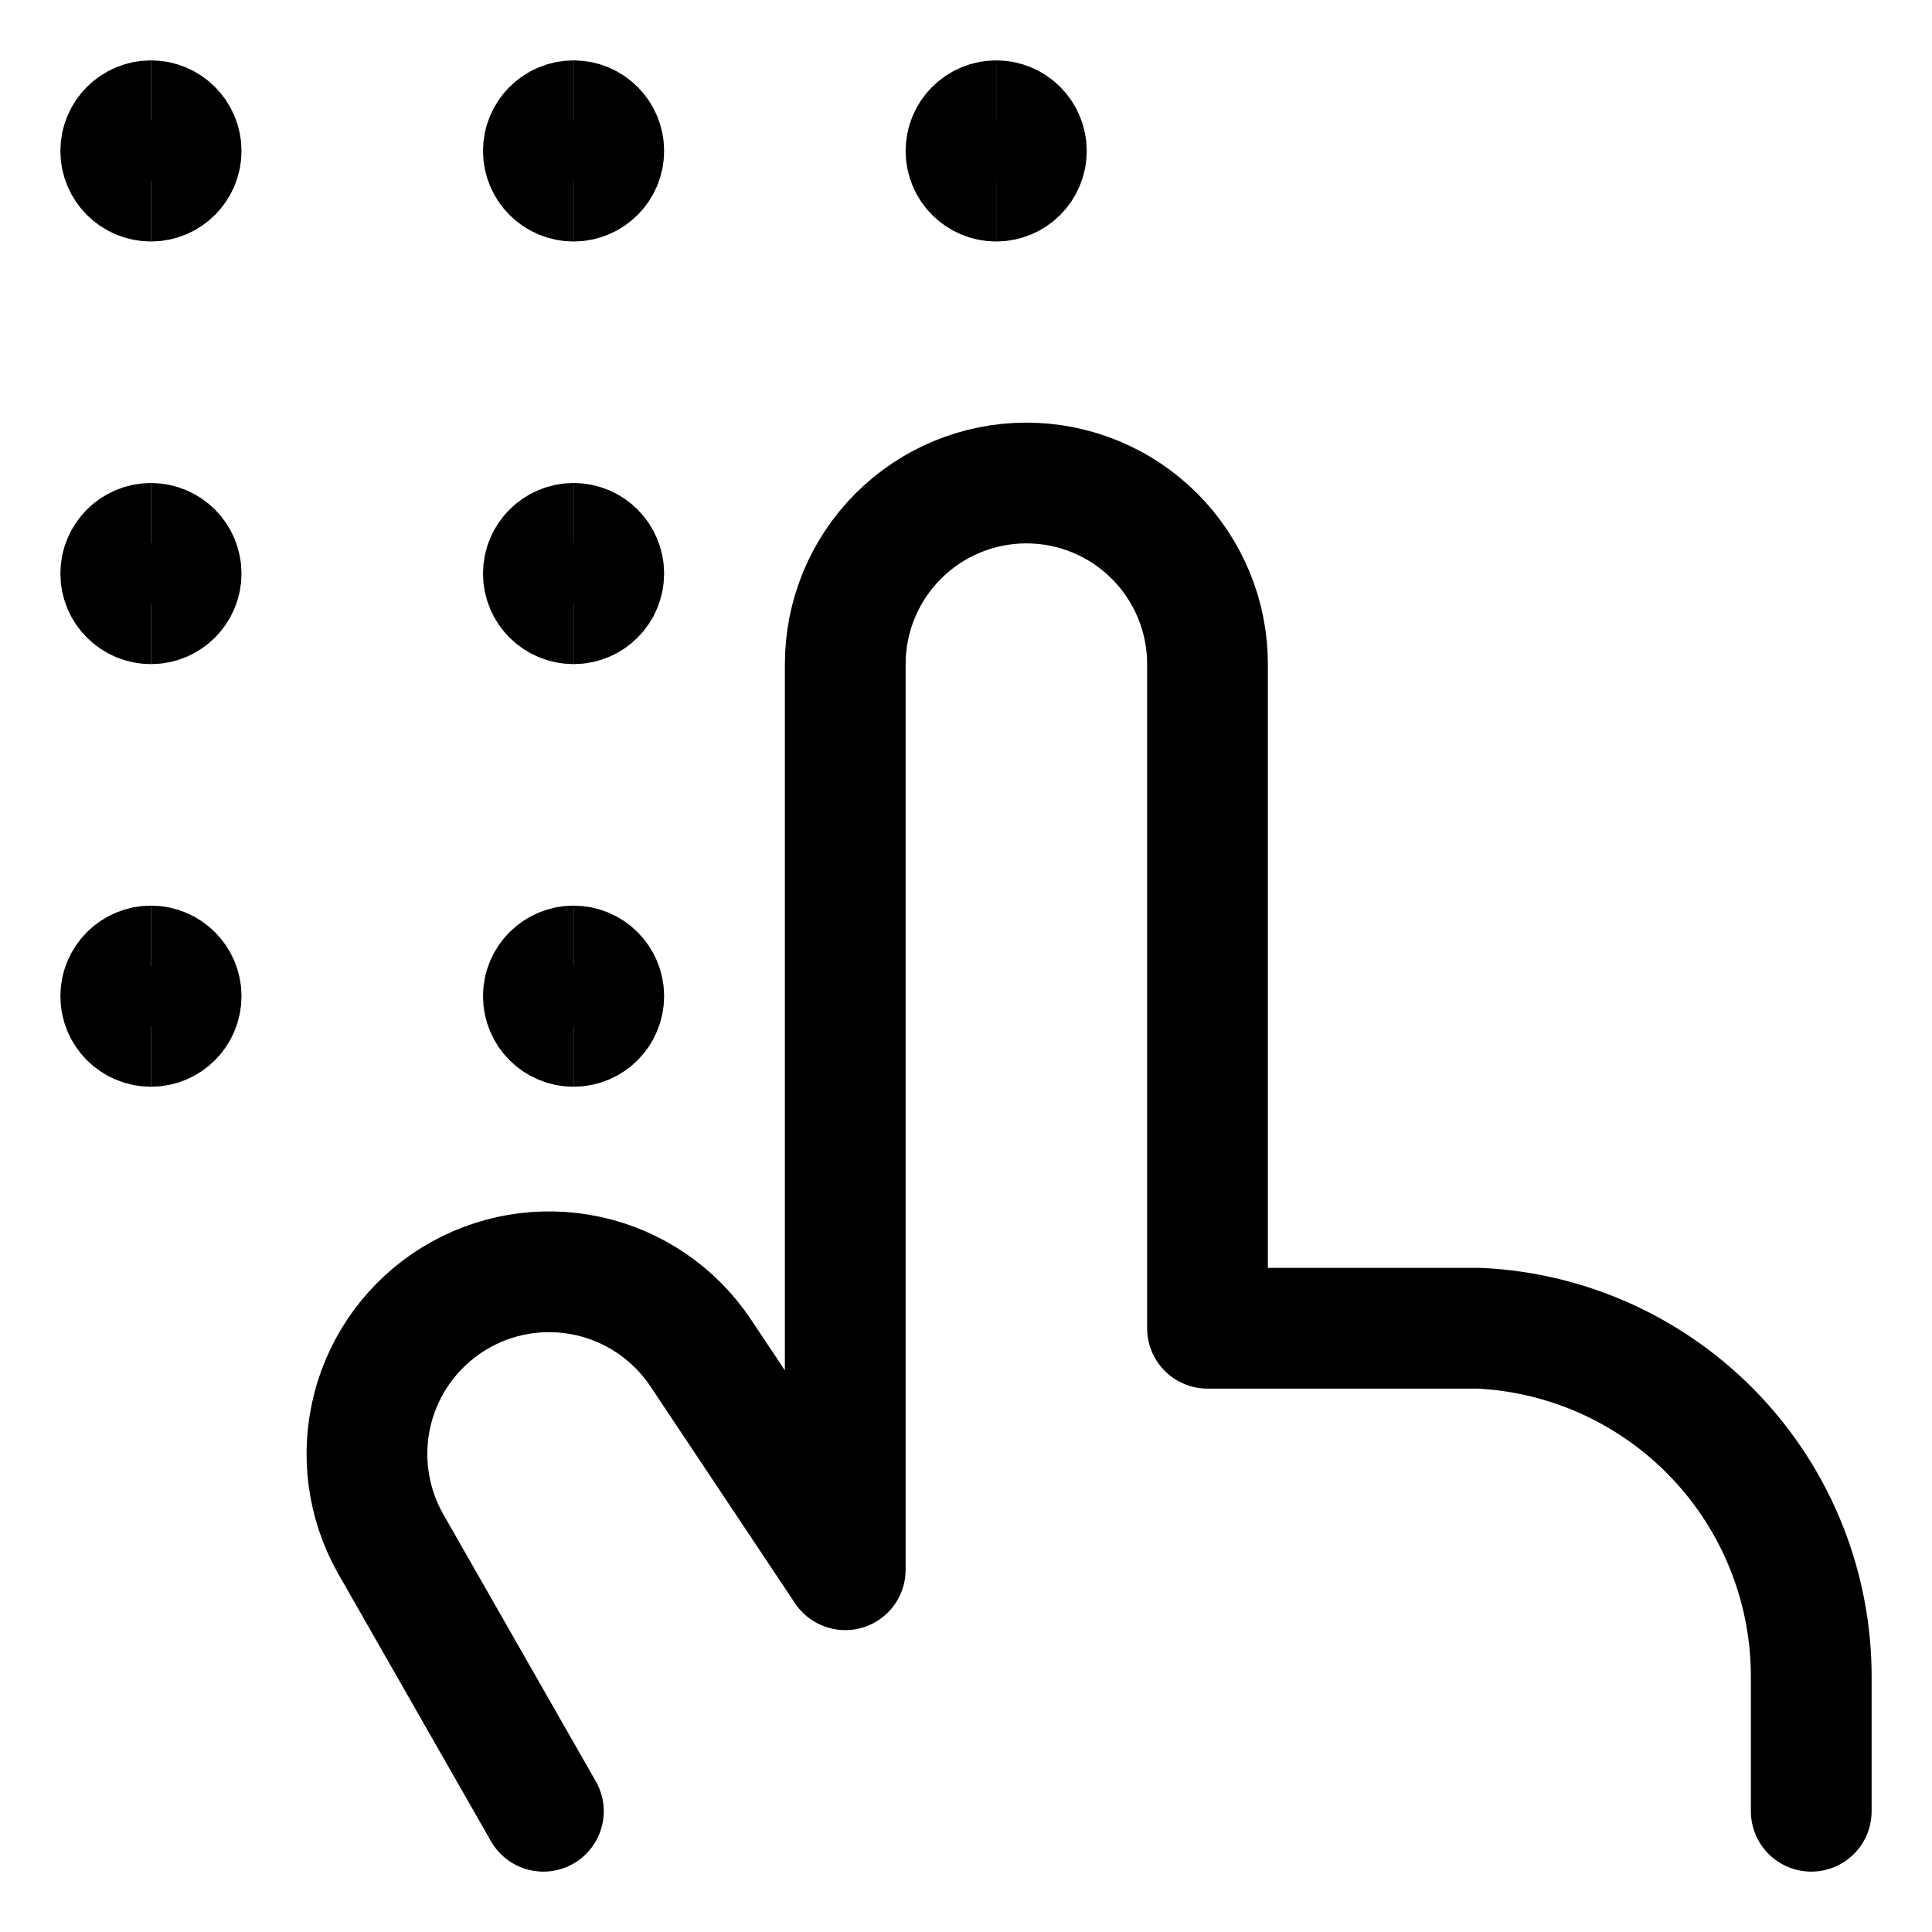
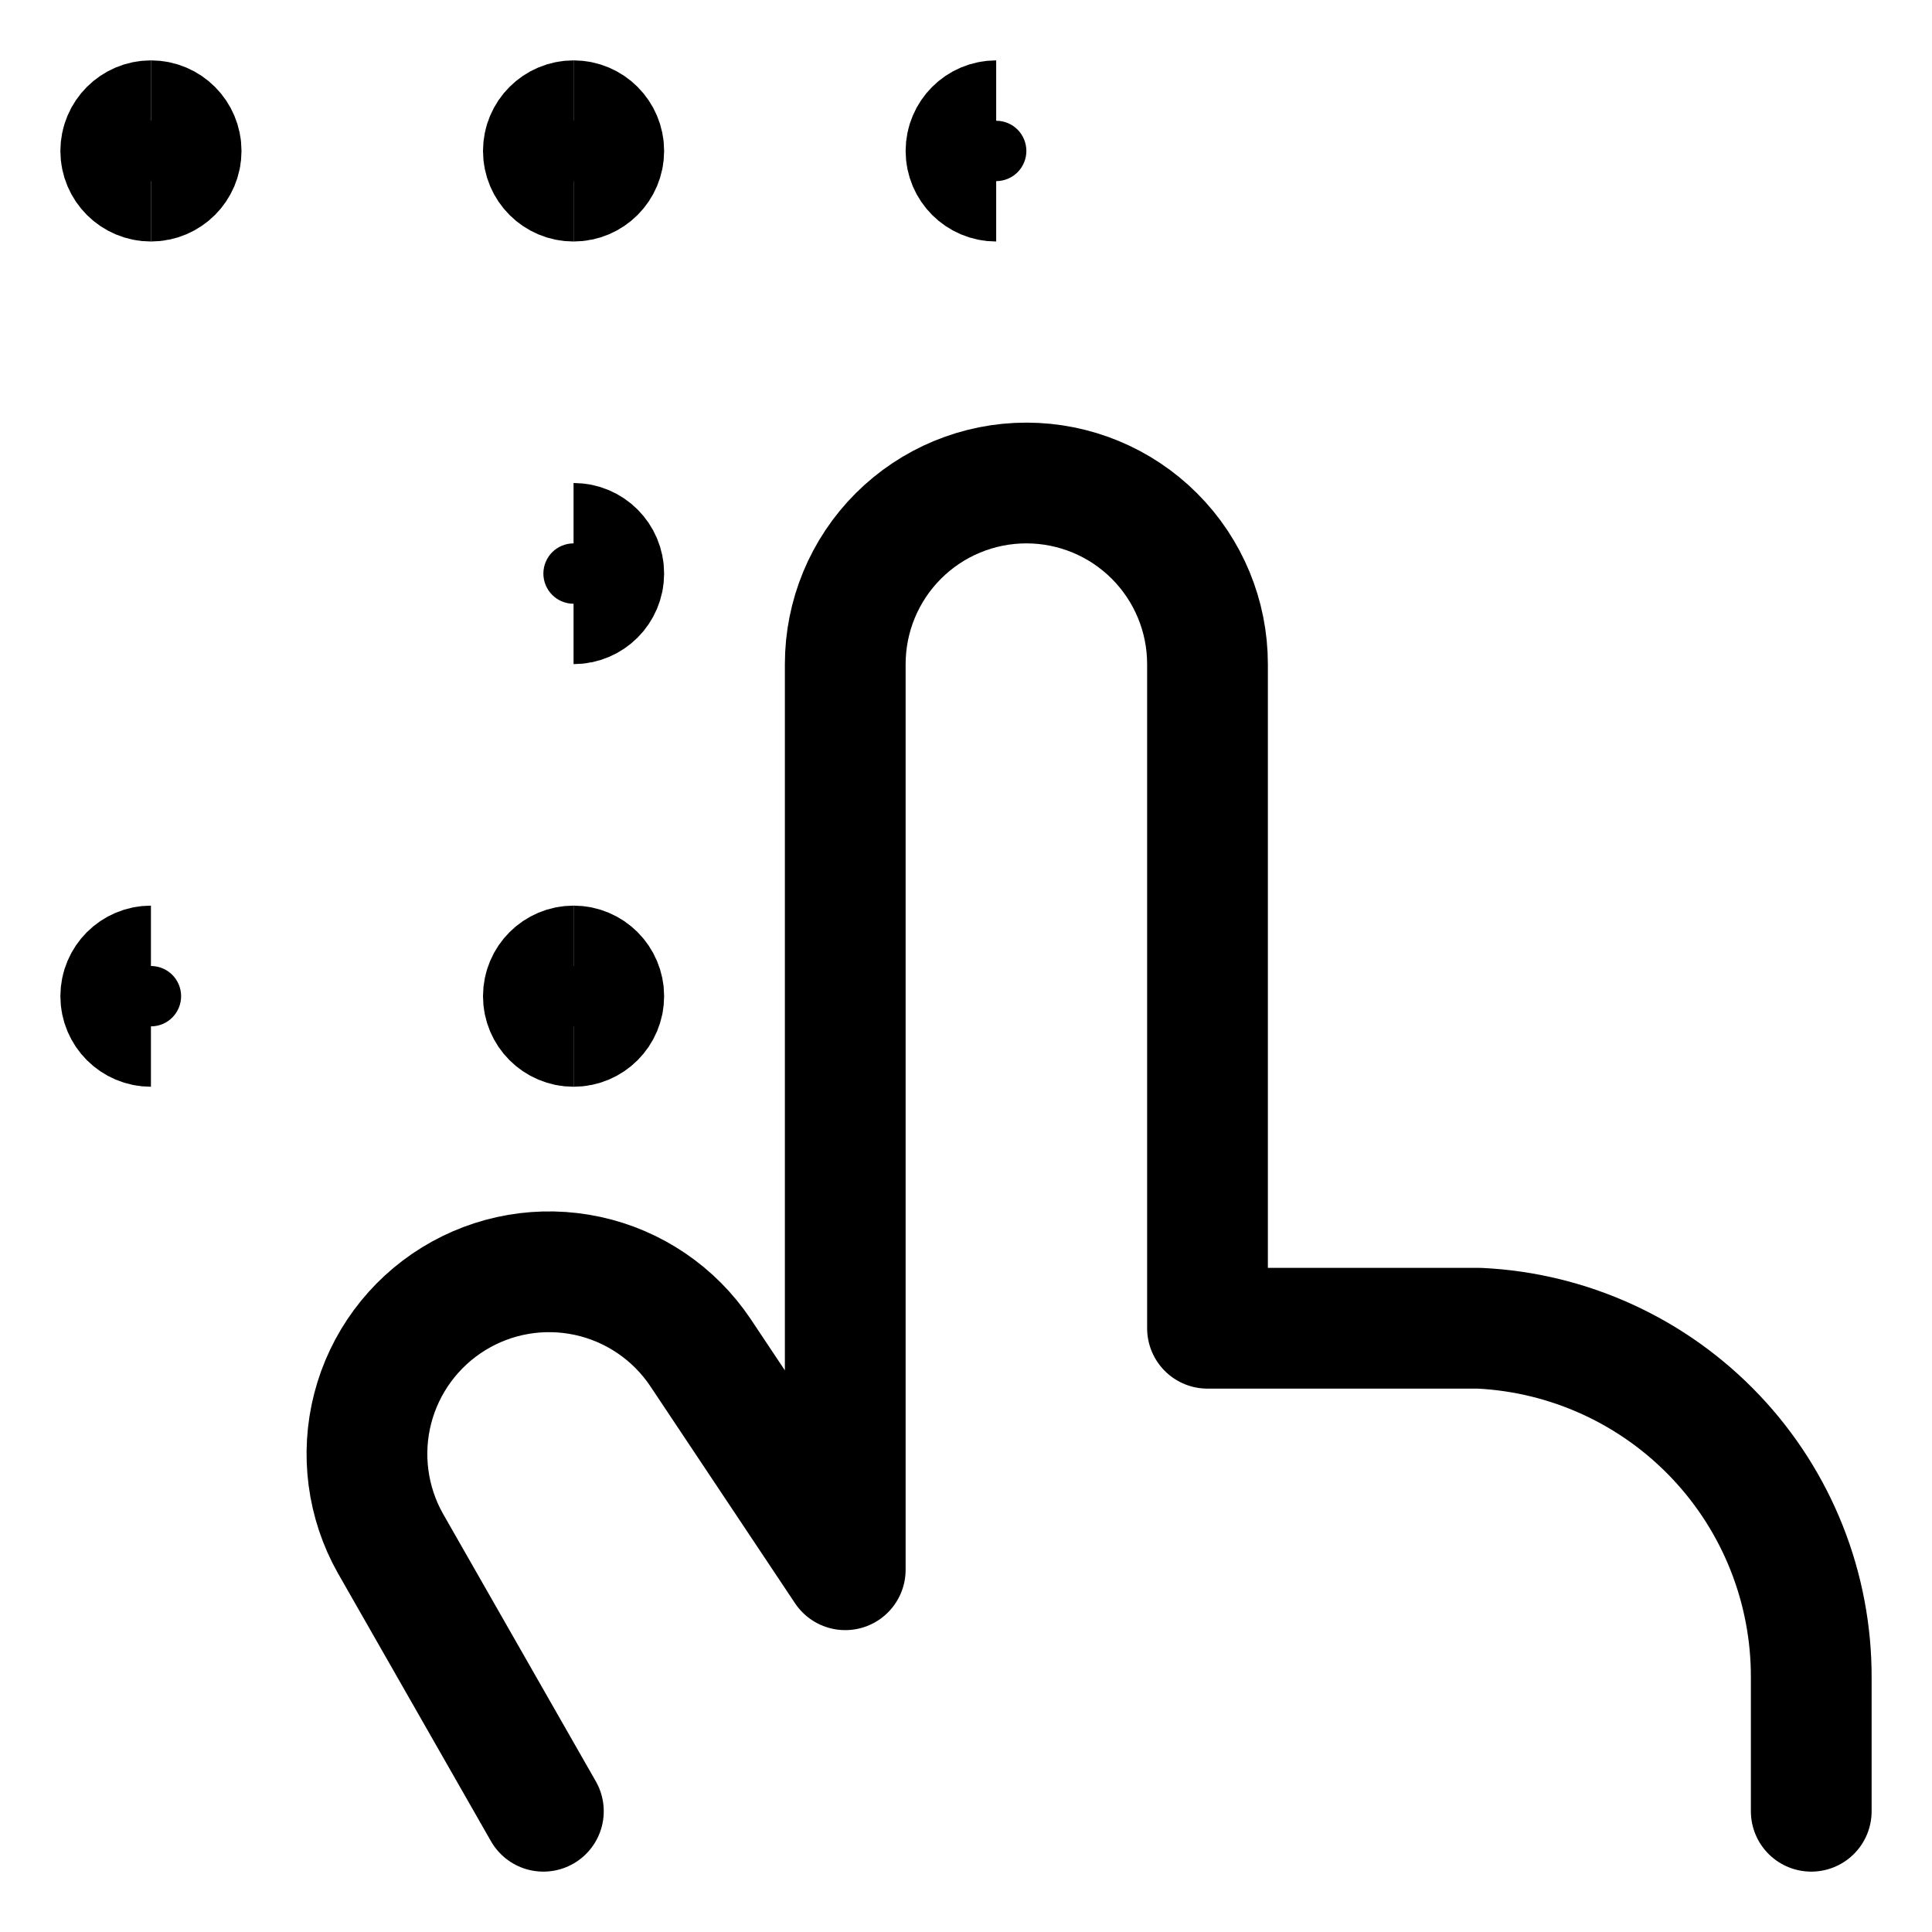
<svg xmlns="http://www.w3.org/2000/svg" fill="none" viewBox="0 0 24 24" id="Dial-Finger-1--Streamline-Ultimate">
  <desc>Dial Finger 1 Streamline Icon: https://streamlinehq.com</desc>
  <path stroke="#000000" stroke-linecap="round" stroke-linejoin="round" d="m6.75 22.5 -1.9 -3.327c-0.287 -0.509 -0.366 -1.111 -0.22 -1.677 0.146 -0.566 0.506 -1.054 1.004 -1.361 0.498 -0.307 1.095 -0.409 1.667 -0.285 0.572 0.124 1.073 0.465 1.399 0.95L10.5 19.5V8.25c0 -0.597 0.237 -1.169 0.659 -1.591C11.581 6.237 12.153 6 12.75 6s1.169 0.237 1.591 0.659c0.422 0.422 0.659 0.994 0.659 1.591v8.25h3.379c1.115 0.054 2.165 0.537 2.933 1.347 0.768 0.81 1.193 1.885 1.188 3.001V22.5" stroke-width="1.5" />
  <path stroke="#000000" d="M1.875 2.25c-0.207 0 -0.375 -0.168 -0.375 -0.375s0.168 -0.375 0.375 -0.375" stroke-width="1.5" />
  <path stroke="#000000" d="M1.875 2.25c0.207 0 0.375 -0.168 0.375 -0.375S2.082 1.5 1.875 1.5" stroke-width="1.5" />
  <path stroke="#000000" d="M7.125 2.25c-0.207 0 -0.375 -0.168 -0.375 -0.375s0.168 -0.375 0.375 -0.375" stroke-width="1.5" />
  <path stroke="#000000" d="M7.125 2.25c0.207 0 0.375 -0.168 0.375 -0.375S7.332 1.5 7.125 1.5" stroke-width="1.5" />
-   <path stroke="#000000" d="M1.875 7.5c-0.207 0 -0.375 -0.168 -0.375 -0.375s0.168 -0.375 0.375 -0.375" stroke-width="1.5" />
-   <path stroke="#000000" d="M1.875 7.5c0.207 0 0.375 -0.168 0.375 -0.375s-0.168 -0.375 -0.375 -0.375" stroke-width="1.5" />
-   <path stroke="#000000" d="M7.125 7.5c-0.207 0 -0.375 -0.168 -0.375 -0.375s0.168 -0.375 0.375 -0.375" stroke-width="1.5" />
  <path stroke="#000000" d="M7.125 7.5c0.207 0 0.375 -0.168 0.375 -0.375s-0.168 -0.375 -0.375 -0.375" stroke-width="1.5" />
  <path stroke="#000000" d="M1.875 12.75c-0.207 0 -0.375 -0.168 -0.375 -0.375S1.668 12 1.875 12" stroke-width="1.5" />
-   <path stroke="#000000" d="M1.875 12.75c0.207 0 0.375 -0.168 0.375 -0.375S2.082 12 1.875 12" stroke-width="1.5" />
  <path stroke="#000000" d="M7.125 12.75c-0.207 0 -0.375 -0.168 -0.375 -0.375S6.918 12 7.125 12" stroke-width="1.5" />
  <path stroke="#000000" d="M7.125 12.75c0.207 0 0.375 -0.168 0.375 -0.375S7.332 12 7.125 12" stroke-width="1.5" />
  <path stroke="#000000" d="M12.375 2.25c-0.207 0 -0.375 -0.168 -0.375 -0.375s0.168 -0.375 0.375 -0.375" stroke-width="1.5" />
-   <path stroke="#000000" d="M12.375 2.25c0.207 0 0.375 -0.168 0.375 -0.375s-0.168 -0.375 -0.375 -0.375" stroke-width="1.5" />
</svg>